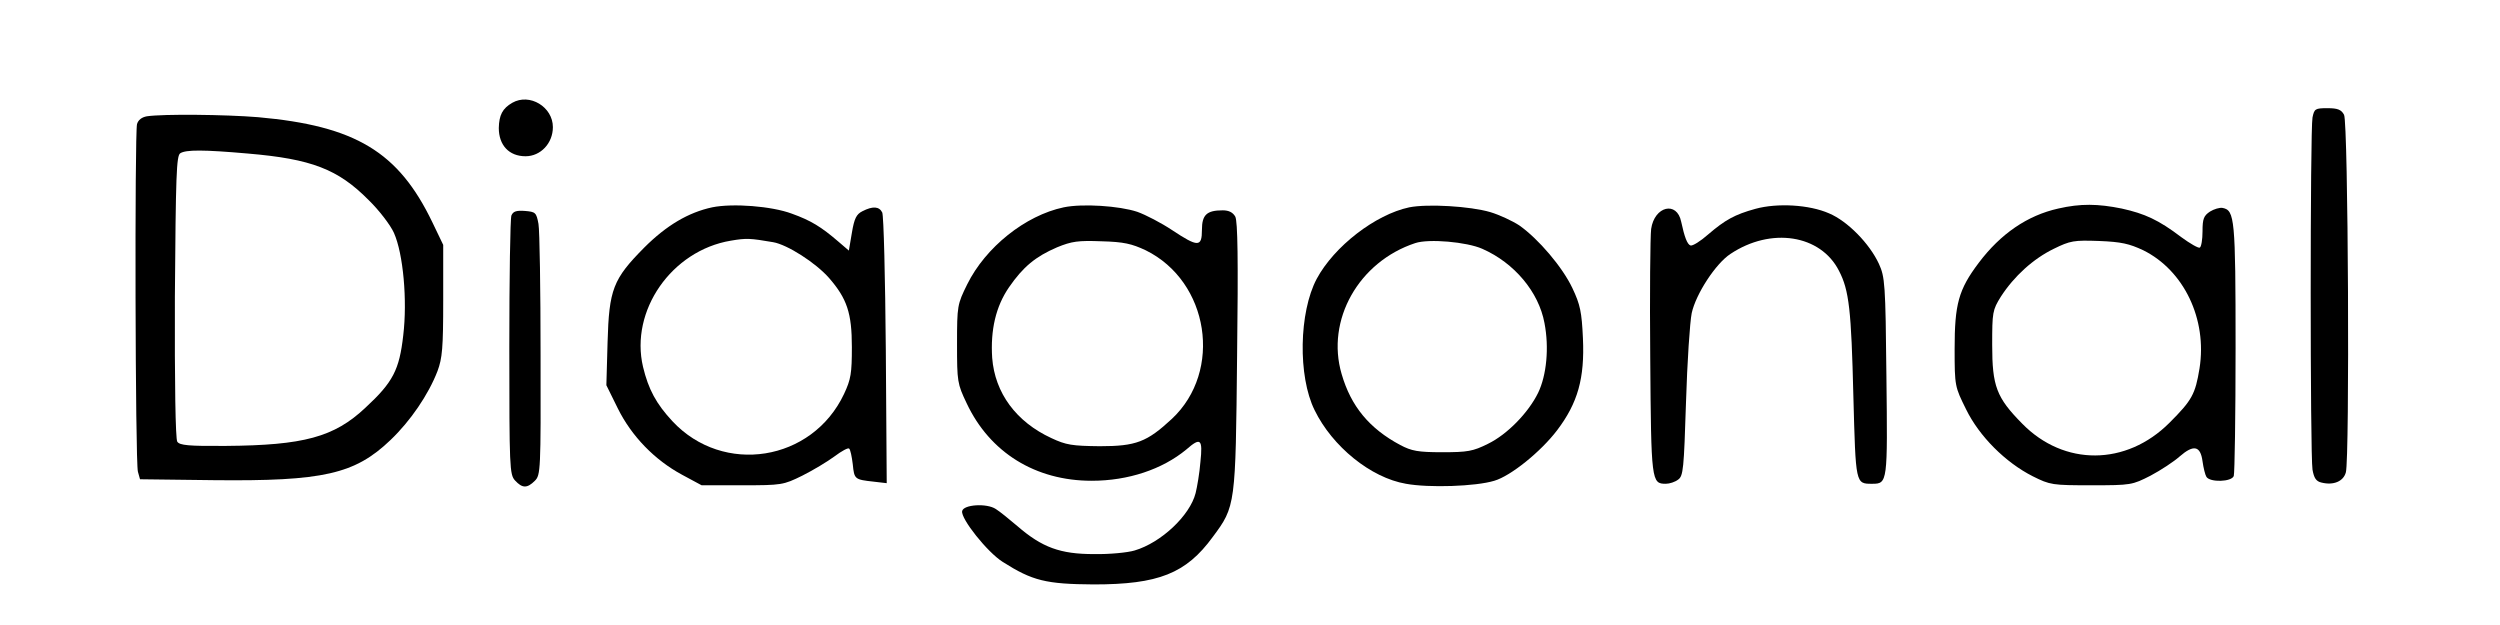
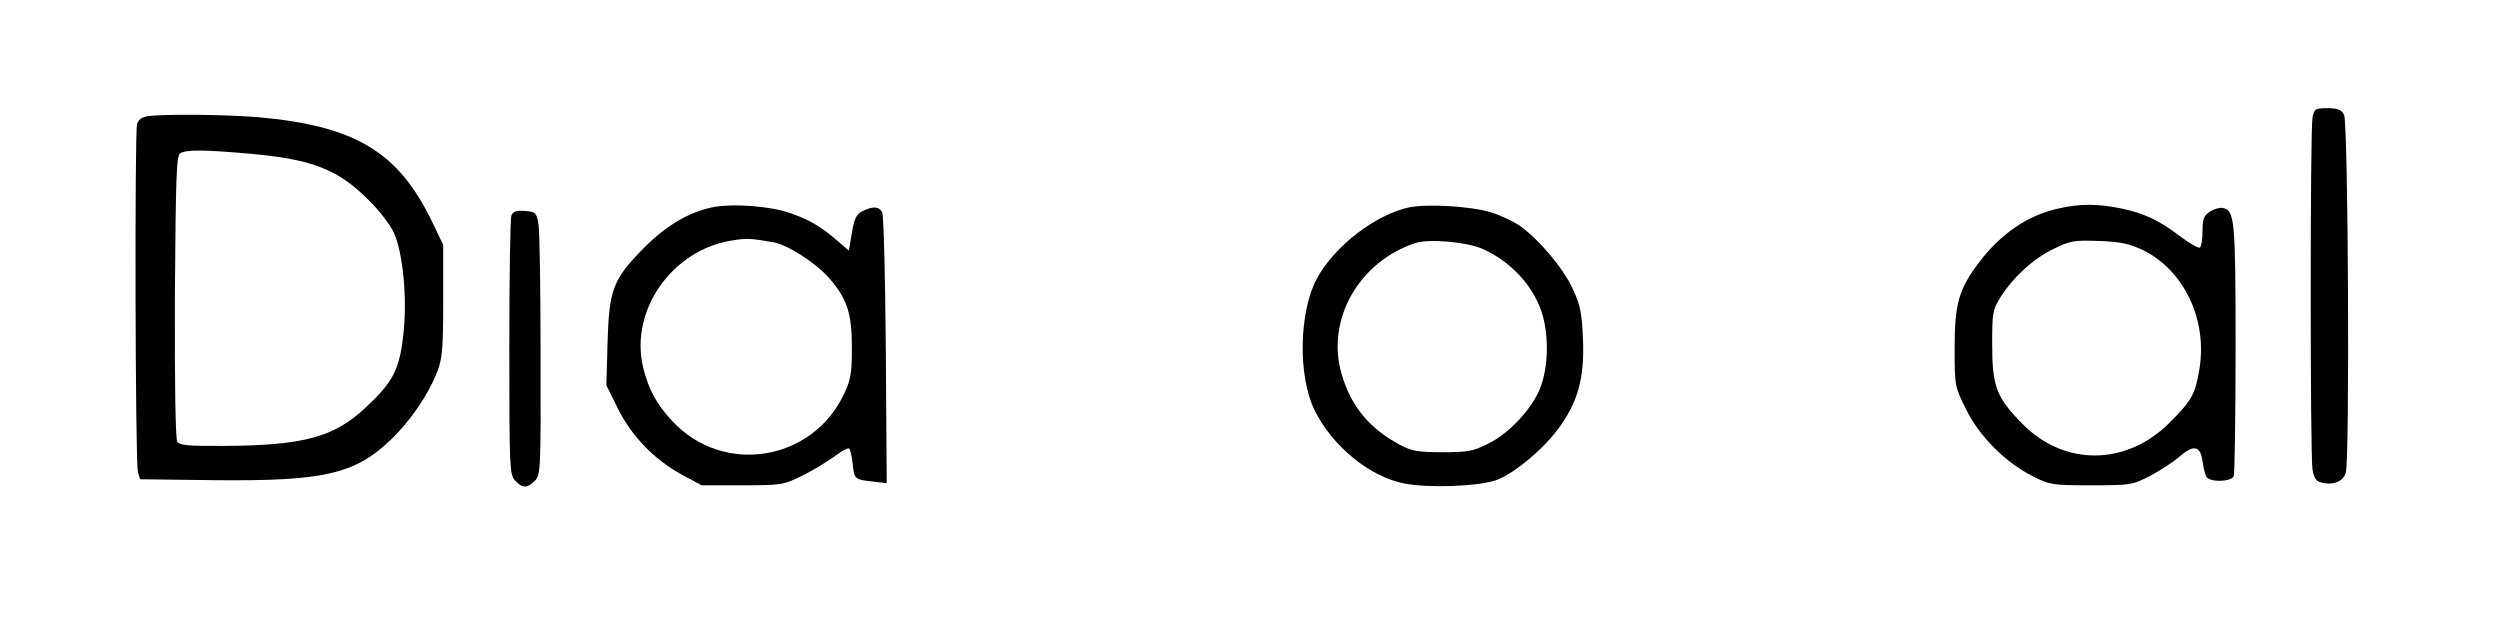
<svg xmlns="http://www.w3.org/2000/svg" version="1.0" width="624pt" height="156pt" viewBox="0 0 832 208" preserveAspectRatio="xMidYMid meet">
  <g transform="translate(0,208) scale(0.1,-0.1)" fill="#000000" stroke="none">
-     <path d="M1705 1738 c-33 -19 -44 -41 -45 -84 0 -57 34 -94 89 -94 50 0 91 43 91 97 0 67 -77 114 -135 81z" />
    <path d="M7696 1689 c-8 -41 -8 -1122 0 -1172 5 -28 12 -39 30 -43 40 -10 73 4 81 34 13 47 8 1165 -6 1190 -9 17 -21 22 -55 22 -41 0 -44 -2 -50 -31z" />
    <path d="M489 1693 c-17 -3 -29 -12 -33 -26 -8 -31 -6 -1127 3 -1157 l7 -25 244 -3 c366 -4 471 20 590 134 66 63 126 151 156 229 16 43 19 77 19 235 l0 185 -36 75 c-113 235 -256 321 -580 350 -110 9 -316 11 -370 3z m336 -124 c212 -18 300 -52 402 -155 35 -34 73 -84 84 -109 31 -69 45 -225 31 -341 -13 -115 -34 -156 -126 -241 -104 -98 -206 -125 -464 -127 -125 -1 -154 2 -162 14 -6 9 -9 193 -8 483 3 403 5 469 18 477 19 12 77 12 225 -1z" />
    <path d="M2370 1390 c-79 -17 -152 -60 -226 -134 -104 -105 -117 -139 -122 -315 l-4 -143 38 -77 c46 -93 123 -172 214 -221 l65 -35 135 0 c132 0 137 1 200 32 36 18 84 47 107 64 24 18 46 30 49 26 4 -3 9 -27 12 -52 5 -50 6 -51 70 -58 l43 -5 -3 441 c-2 243 -7 450 -12 460 -10 20 -31 22 -66 4 -20 -10 -27 -24 -35 -72 l-10 -59 -35 30 c-57 49 -91 70 -155 93 -67 25 -196 35 -265 21z m203 -116 c47 -8 141 -68 186 -119 60 -69 76 -117 76 -230 0 -87 -3 -107 -26 -156 -106 -225 -402 -272 -571 -91 -54 58 -80 106 -98 181 -44 187 95 387 292 420 52 9 65 8 141 -5z" />
-     <path d="M3540 1390 c-128 -27 -260 -133 -321 -256 -33 -67 -34 -71 -34 -199 0 -125 1 -132 32 -197 77 -164 229 -258 416 -258 122 0 235 38 315 104 48 42 55 35 47 -41 -3 -38 -11 -84 -16 -104 -19 -75 -115 -165 -203 -191 -23 -7 -84 -13 -136 -12 -111 0 -172 22 -254 93 -27 23 -59 49 -72 57 -30 20 -108 15 -112 -7 -5 -25 84 -137 135 -169 99 -63 144 -74 303 -75 215 0 307 36 396 158 76 102 76 105 81 603 4 321 2 447 -6 463 -8 14 -21 21 -42 21 -53 0 -69 -15 -69 -65 0 -58 -13 -58 -99 -1 -36 24 -88 51 -116 61 -60 20 -183 28 -245 15z m273 -143 c211 -104 257 -402 87 -561 -83 -77 -119 -91 -240 -91 -92 1 -112 4 -161 27 -117 54 -188 150 -197 267 -6 93 12 171 56 235 47 68 88 102 160 133 49 20 70 23 148 20 74 -2 100 -8 147 -30z" />
    <path d="M4690 1390 c-113 -24 -250 -130 -308 -238 -59 -111 -63 -324 -7 -437 59 -121 187 -225 304 -245 76 -14 232 -9 294 10 55 16 155 97 209 168 69 91 92 173 86 306 -4 88 -9 112 -35 167 -33 70 -113 164 -177 209 -23 15 -66 35 -96 44 -68 20 -209 28 -270 16z m243 -138 c107 -47 188 -144 207 -247 16 -82 7 -174 -21 -232 -32 -66 -103 -139 -167 -170 -50 -25 -68 -28 -152 -28 -81 0 -102 4 -140 24 -103 55 -164 129 -195 236 -53 180 57 374 245 436 45 15 171 4 223 -19z" />
-     <path d="M5842 1385 c-69 -19 -101 -37 -157 -85 -26 -23 -52 -39 -59 -37 -11 4 -20 28 -31 79 -14 70 -89 52 -100 -24 -3 -24 -5 -217 -3 -429 3 -412 4 -419 52 -419 12 0 31 6 41 14 17 12 19 36 26 257 4 134 13 268 19 297 14 64 80 165 129 197 135 90 300 64 361 -56 34 -65 41 -131 48 -417 8 -295 7 -292 63 -292 51 0 51 5 47 357 -3 310 -5 331 -25 375 -31 67 -104 142 -166 168 -66 29 -172 35 -245 15z" />
    <path d="M6850 1386 c-103 -23 -192 -84 -265 -181 -67 -89 -80 -137 -80 -286 0 -125 1 -126 38 -201 44 -90 131 -177 222 -223 58 -29 65 -30 195 -30 133 0 136 1 197 32 34 18 78 47 97 64 46 40 69 36 76 -16 3 -22 9 -46 13 -52 12 -19 84 -17 91 3 3 9 6 201 6 427 0 430 -3 457 -43 465 -10 2 -29 -4 -42 -12 -21 -14 -25 -24 -25 -66 0 -27 -4 -51 -9 -54 -4 -3 -32 13 -62 35 -75 57 -121 78 -198 95 -79 16 -137 17 -211 0z m283 -139 c135 -67 213 -229 187 -393 -14 -86 -25 -106 -100 -181 -144 -144 -351 -145 -490 -3 -86 87 -100 125 -100 262 0 109 1 116 29 161 44 68 108 126 176 159 55 27 67 29 151 26 74 -3 100 -9 147 -31z" />
    <path d="M1702 1363 c-4 -10 -7 -208 -7 -439 0 -401 1 -423 19 -443 24 -26 40 -27 66 -1 19 19 20 33 19 418 0 218 -3 415 -7 437 -7 38 -10 40 -45 43 -28 2 -39 -1 -45 -15z" />
  </g>
</svg>